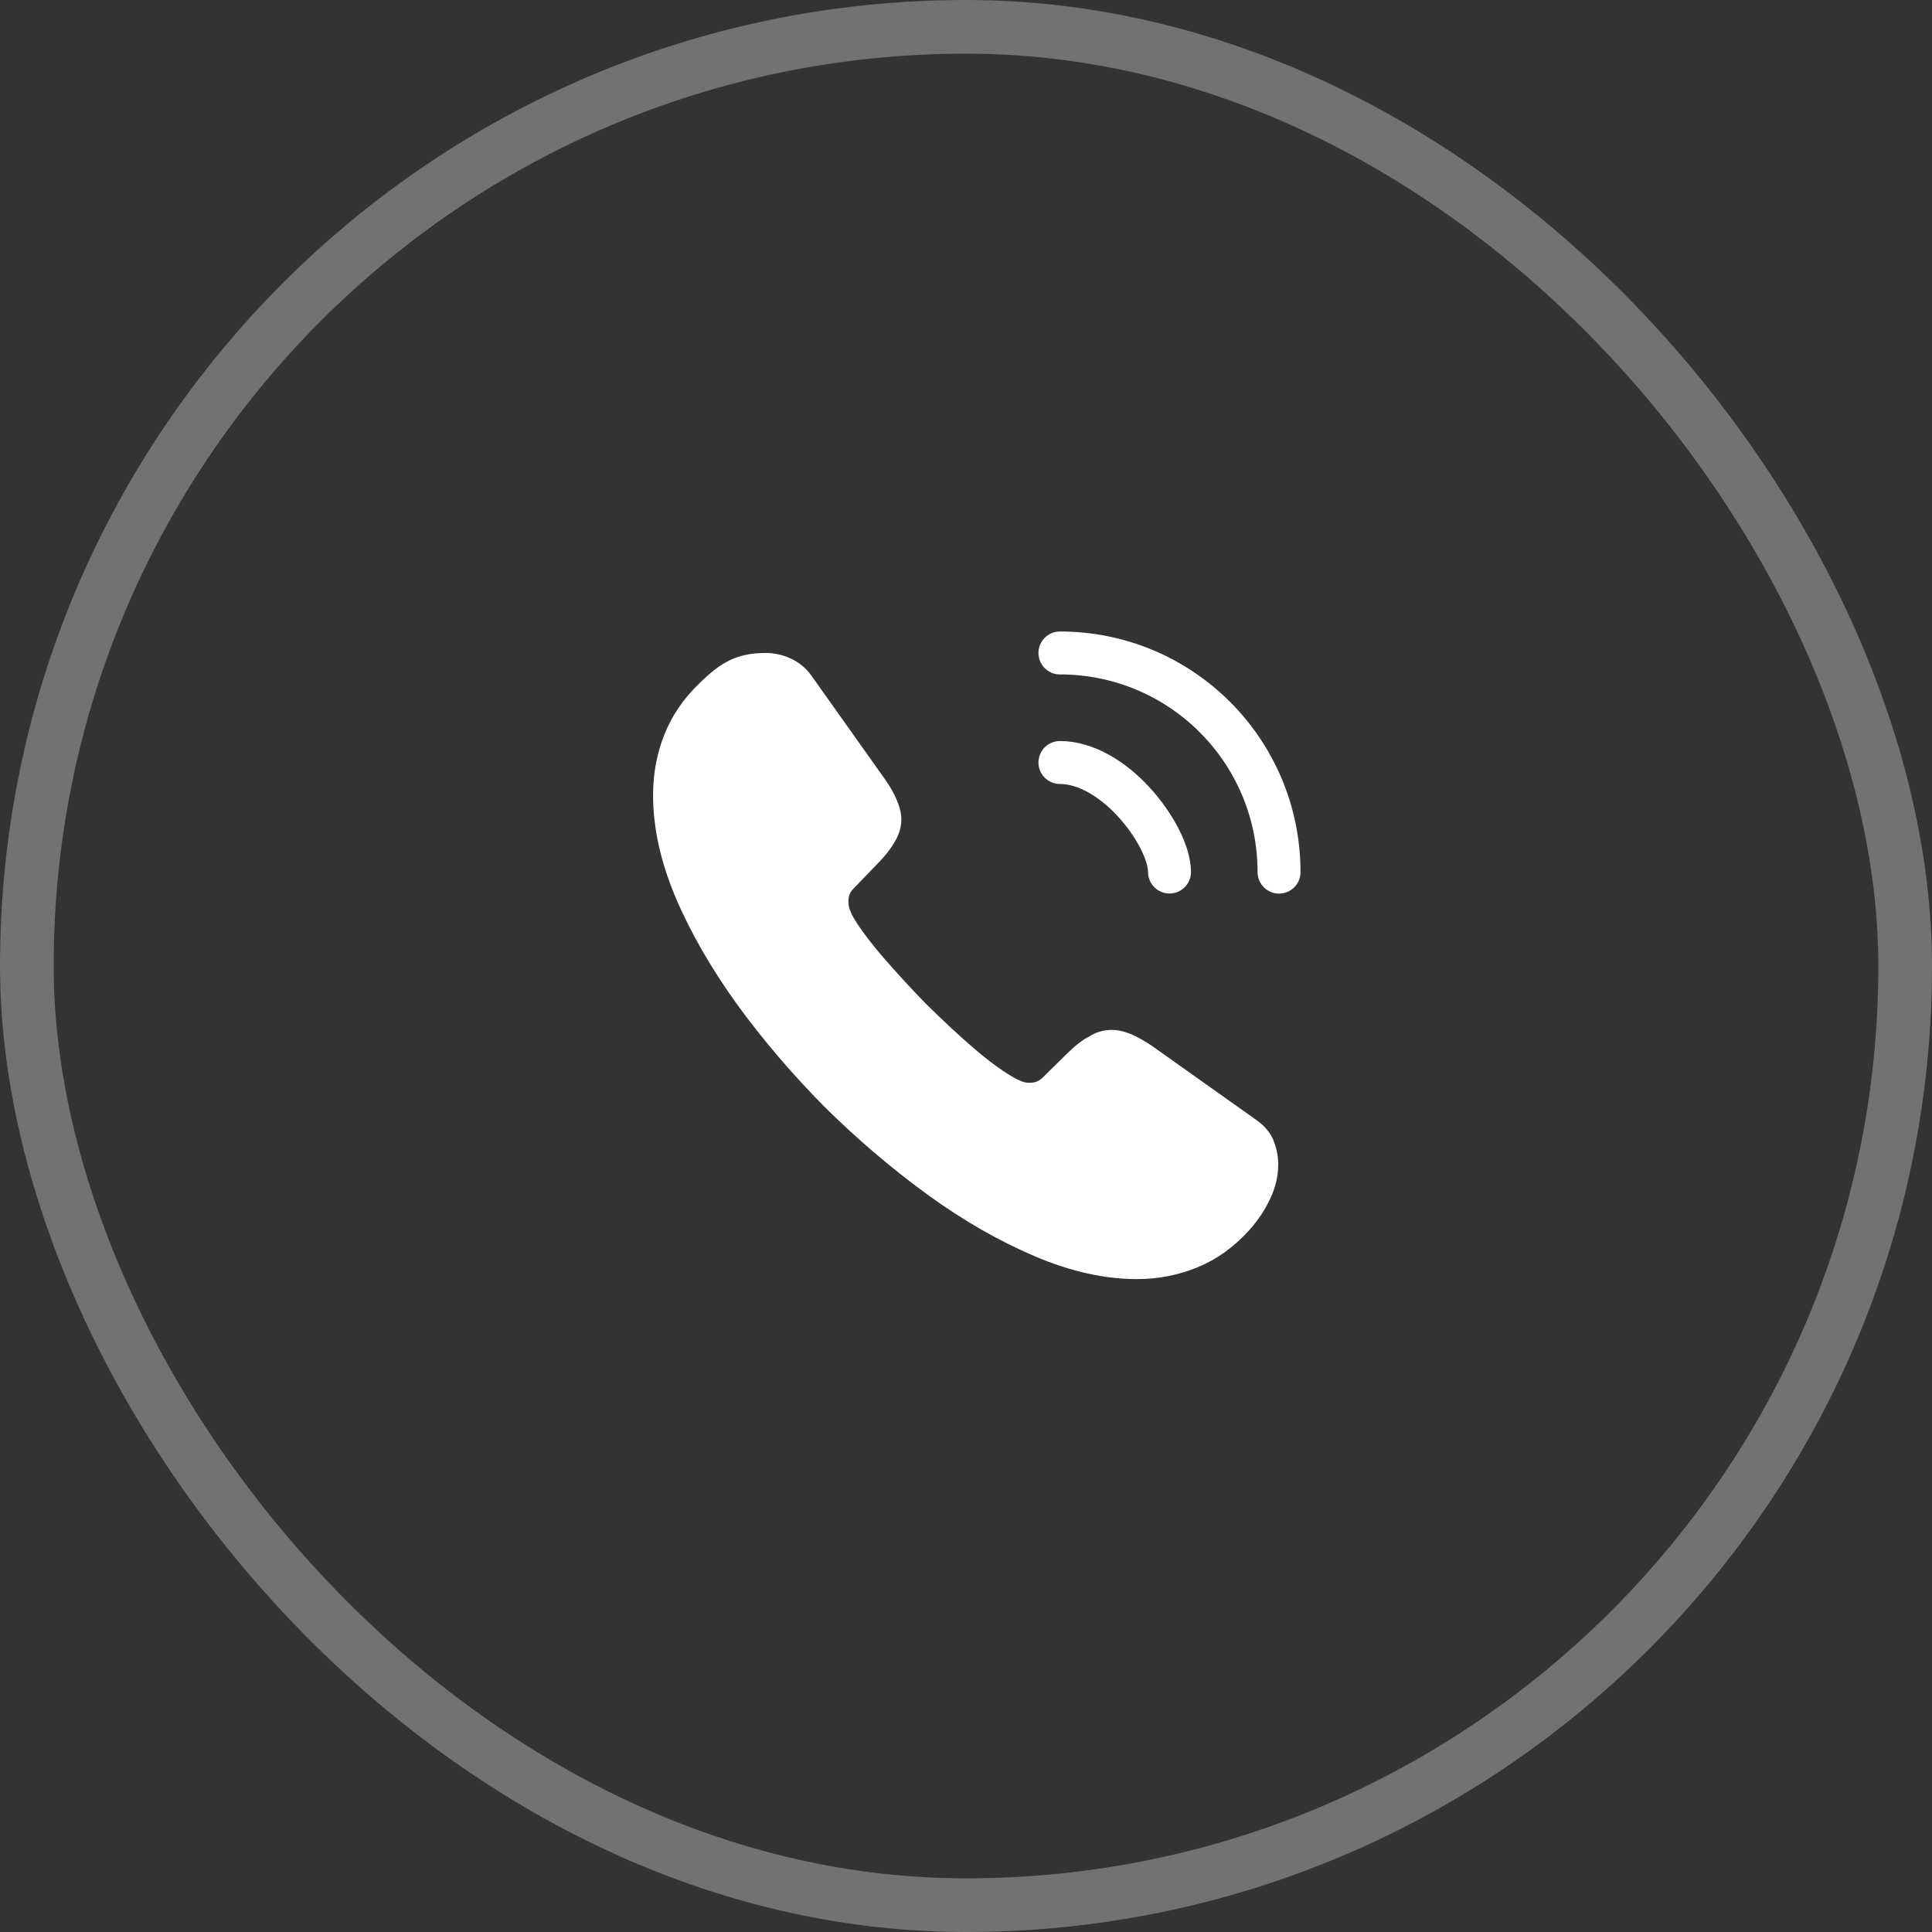
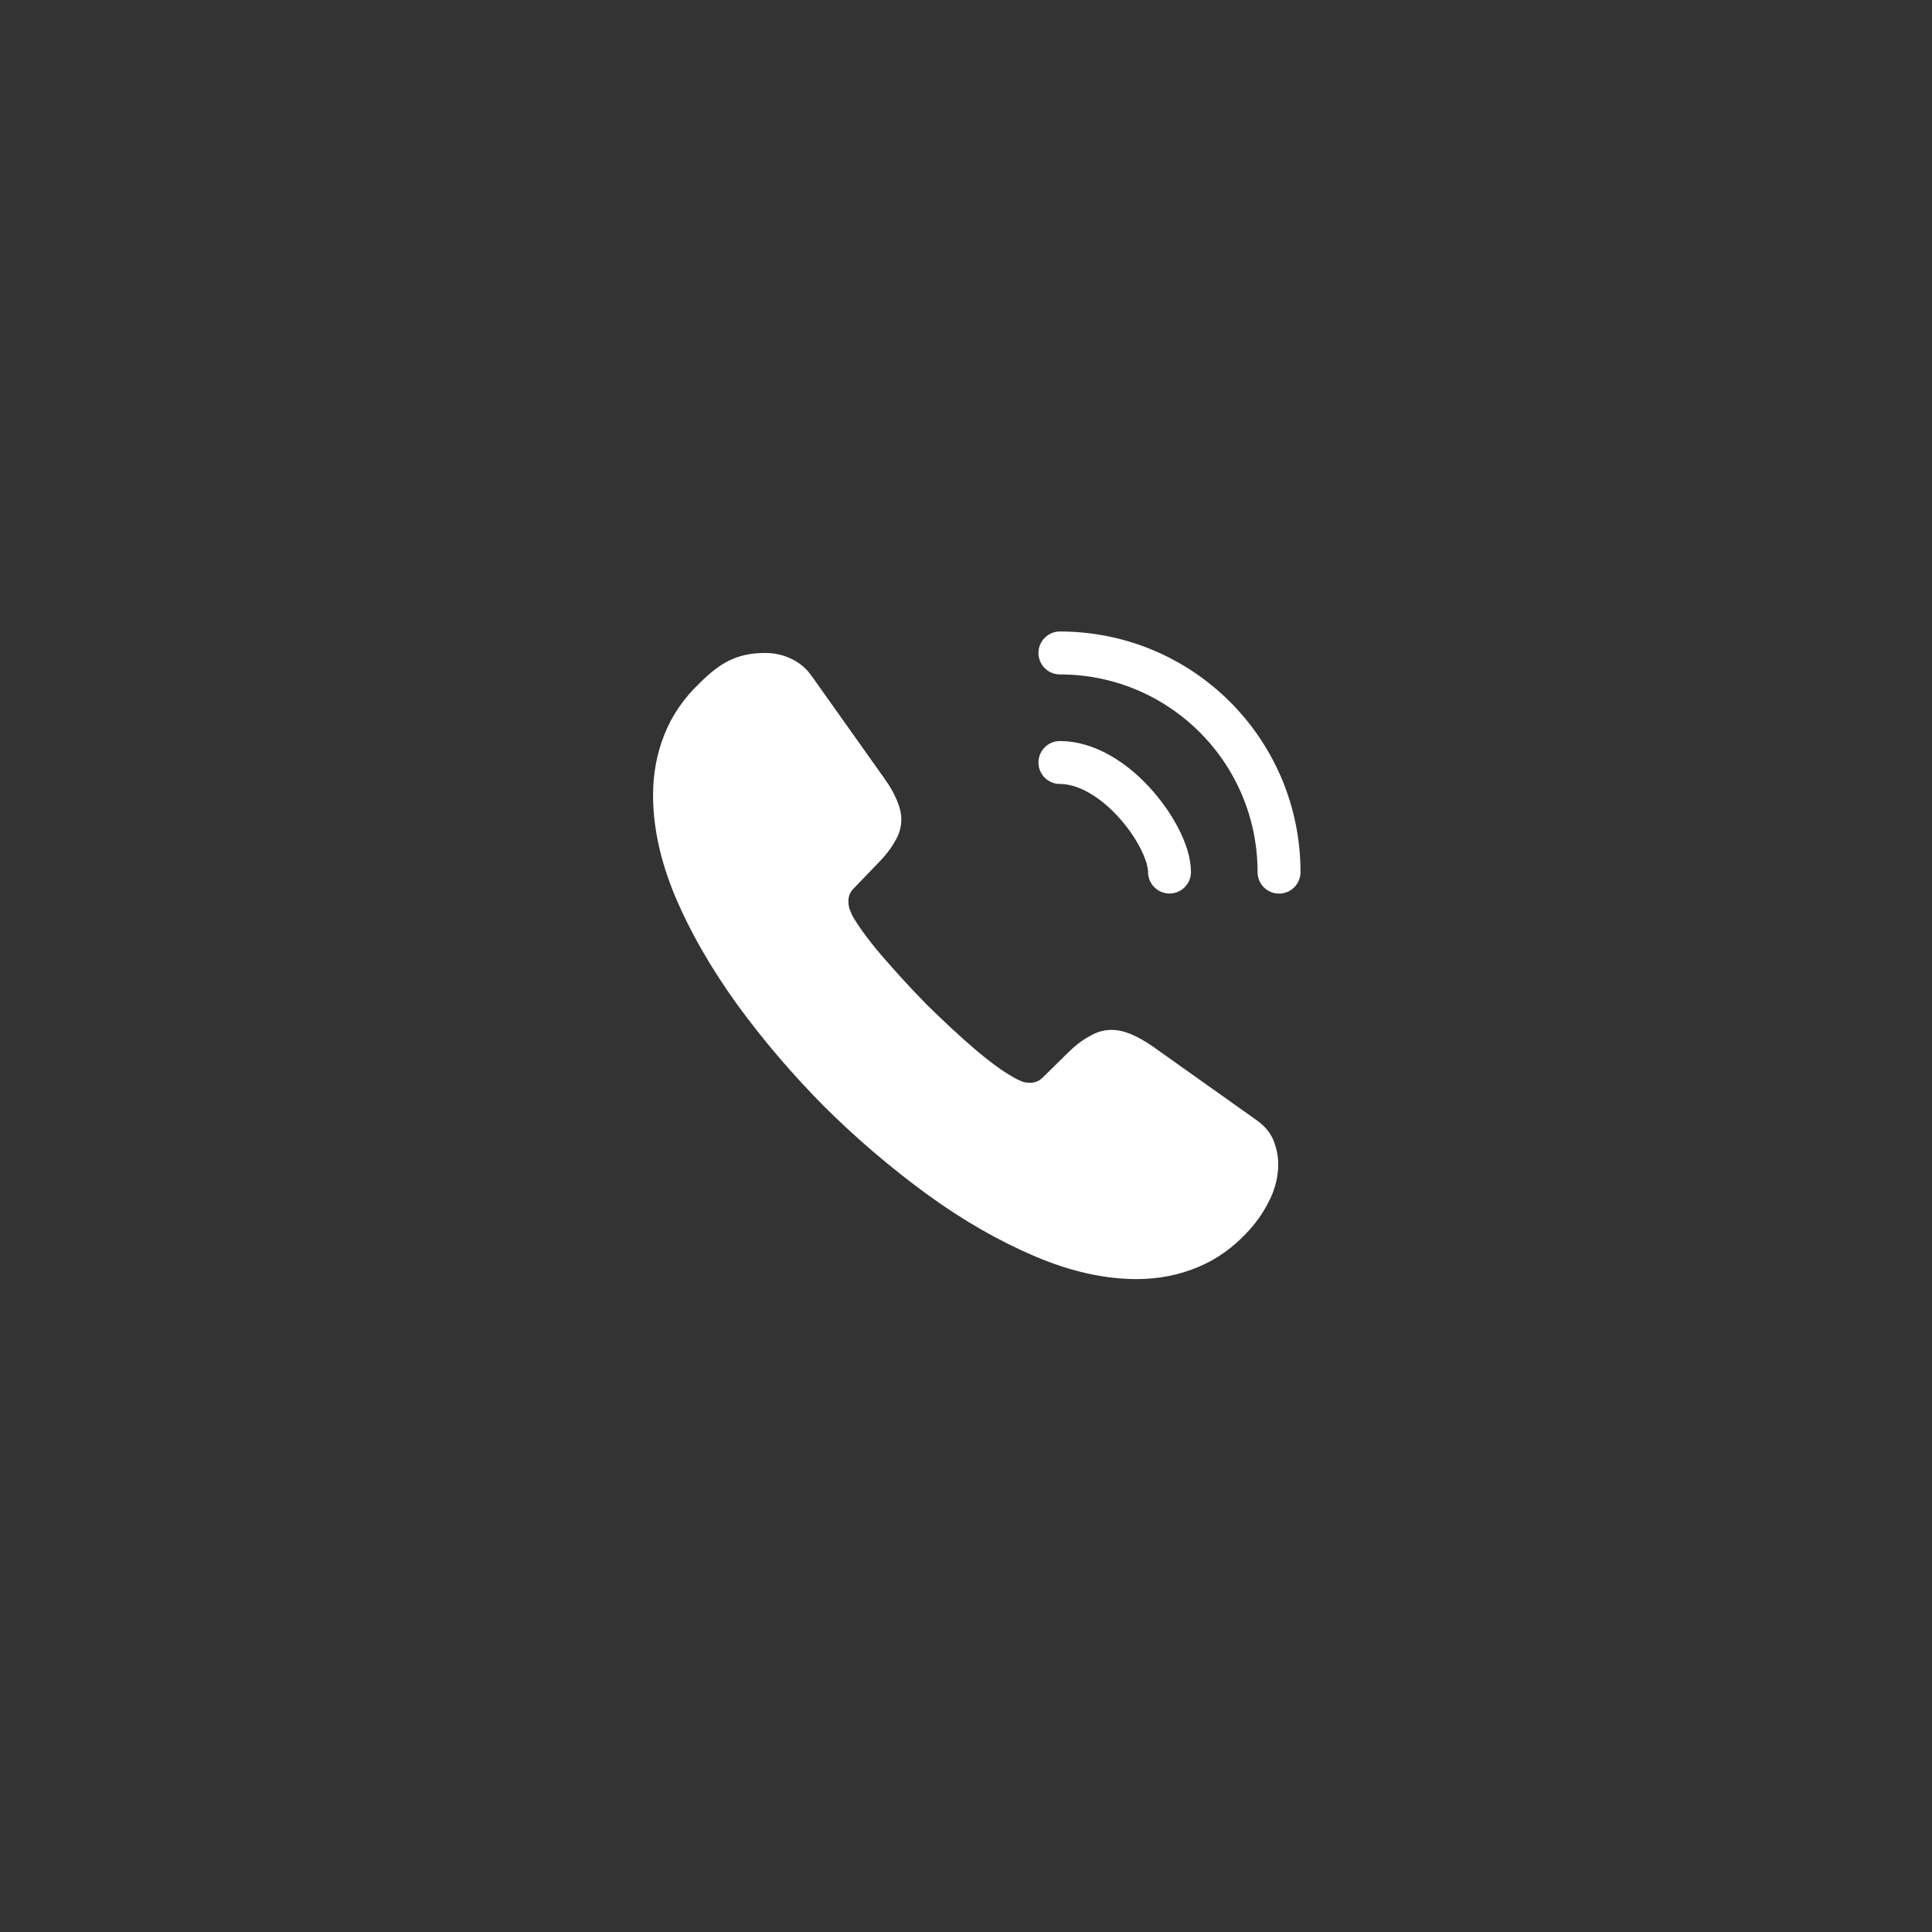
<svg xmlns="http://www.w3.org/2000/svg" width="36" height="36" viewBox="0 0 36 36" fill="none">
  <rect x="0" y="0" width="36" height="36" fill="#333333" stroke="none" />
  <path d="M23.818 21.693C23.818 21.903 23.771 22.119 23.672 22.329C23.573 22.539 23.445 22.737 23.276 22.924C22.99 23.239 22.675 23.466 22.319 23.612C21.969 23.758 21.59 23.834 21.181 23.834C20.586 23.834 19.951 23.694 19.28 23.408C18.609 23.122 17.938 22.737 17.273 22.253C16.602 21.763 15.966 21.221 15.36 20.62C14.759 20.013 14.216 19.377 13.732 18.712C13.254 18.047 12.869 17.382 12.589 16.723C12.309 16.058 12.169 15.422 12.169 14.816C12.169 14.419 12.239 14.04 12.379 13.69C12.519 13.334 12.741 13.007 13.05 12.716C13.423 12.348 13.732 12.167 14.263 12.167C14.426 12.167 14.59 12.202 14.736 12.272C14.887 12.342 15.021 12.447 15.126 12.599L16.48 14.506C16.585 14.652 16.661 14.786 16.713 14.915C16.766 15.037 16.795 15.16 16.795 15.271C16.795 15.411 16.754 15.551 16.672 15.685C16.596 15.819 16.486 15.959 16.346 16.099L15.902 16.56C15.838 16.624 15.809 16.7 15.809 16.793C15.809 16.84 15.815 16.881 15.826 16.927C15.844 16.974 15.861 17.009 15.873 17.044C15.978 17.236 16.159 17.487 16.416 17.791C16.678 18.094 16.958 18.403 17.261 18.712C17.576 19.021 17.88 19.307 18.189 19.57C18.492 19.826 18.743 20.001 18.941 20.106C18.971 20.118 19.006 20.136 19.046 20.153C19.093 20.171 19.14 20.176 19.192 20.176C19.291 20.176 19.367 20.141 19.431 20.077L19.875 19.64C20.021 19.494 20.161 19.383 20.295 19.313C20.429 19.231 20.563 19.191 20.709 19.191C20.82 19.191 20.936 19.214 21.065 19.266C21.193 19.319 21.327 19.395 21.473 19.494L23.404 20.865C23.556 20.97 23.661 21.092 23.725 21.238C23.783 21.384 23.818 21.53 23.818 21.693Z" fill="white" />
  <path d="M21.792 16.249C21.792 15.899 21.517 15.363 21.109 14.925C20.736 14.523 20.24 14.208 19.75 14.208" stroke="white" stroke-width="0.8" stroke-linecap="round" stroke-linejoin="round" />
  <path d="M23.833 16.251C23.833 13.993 22.008 12.167 19.75 12.167" stroke="white" stroke-width="0.8" stroke-linecap="round" stroke-linejoin="round" />
-   <rect x="0.5" y="0.5" width="35" height="35" rx="17.5" stroke="#727272" />
</svg>